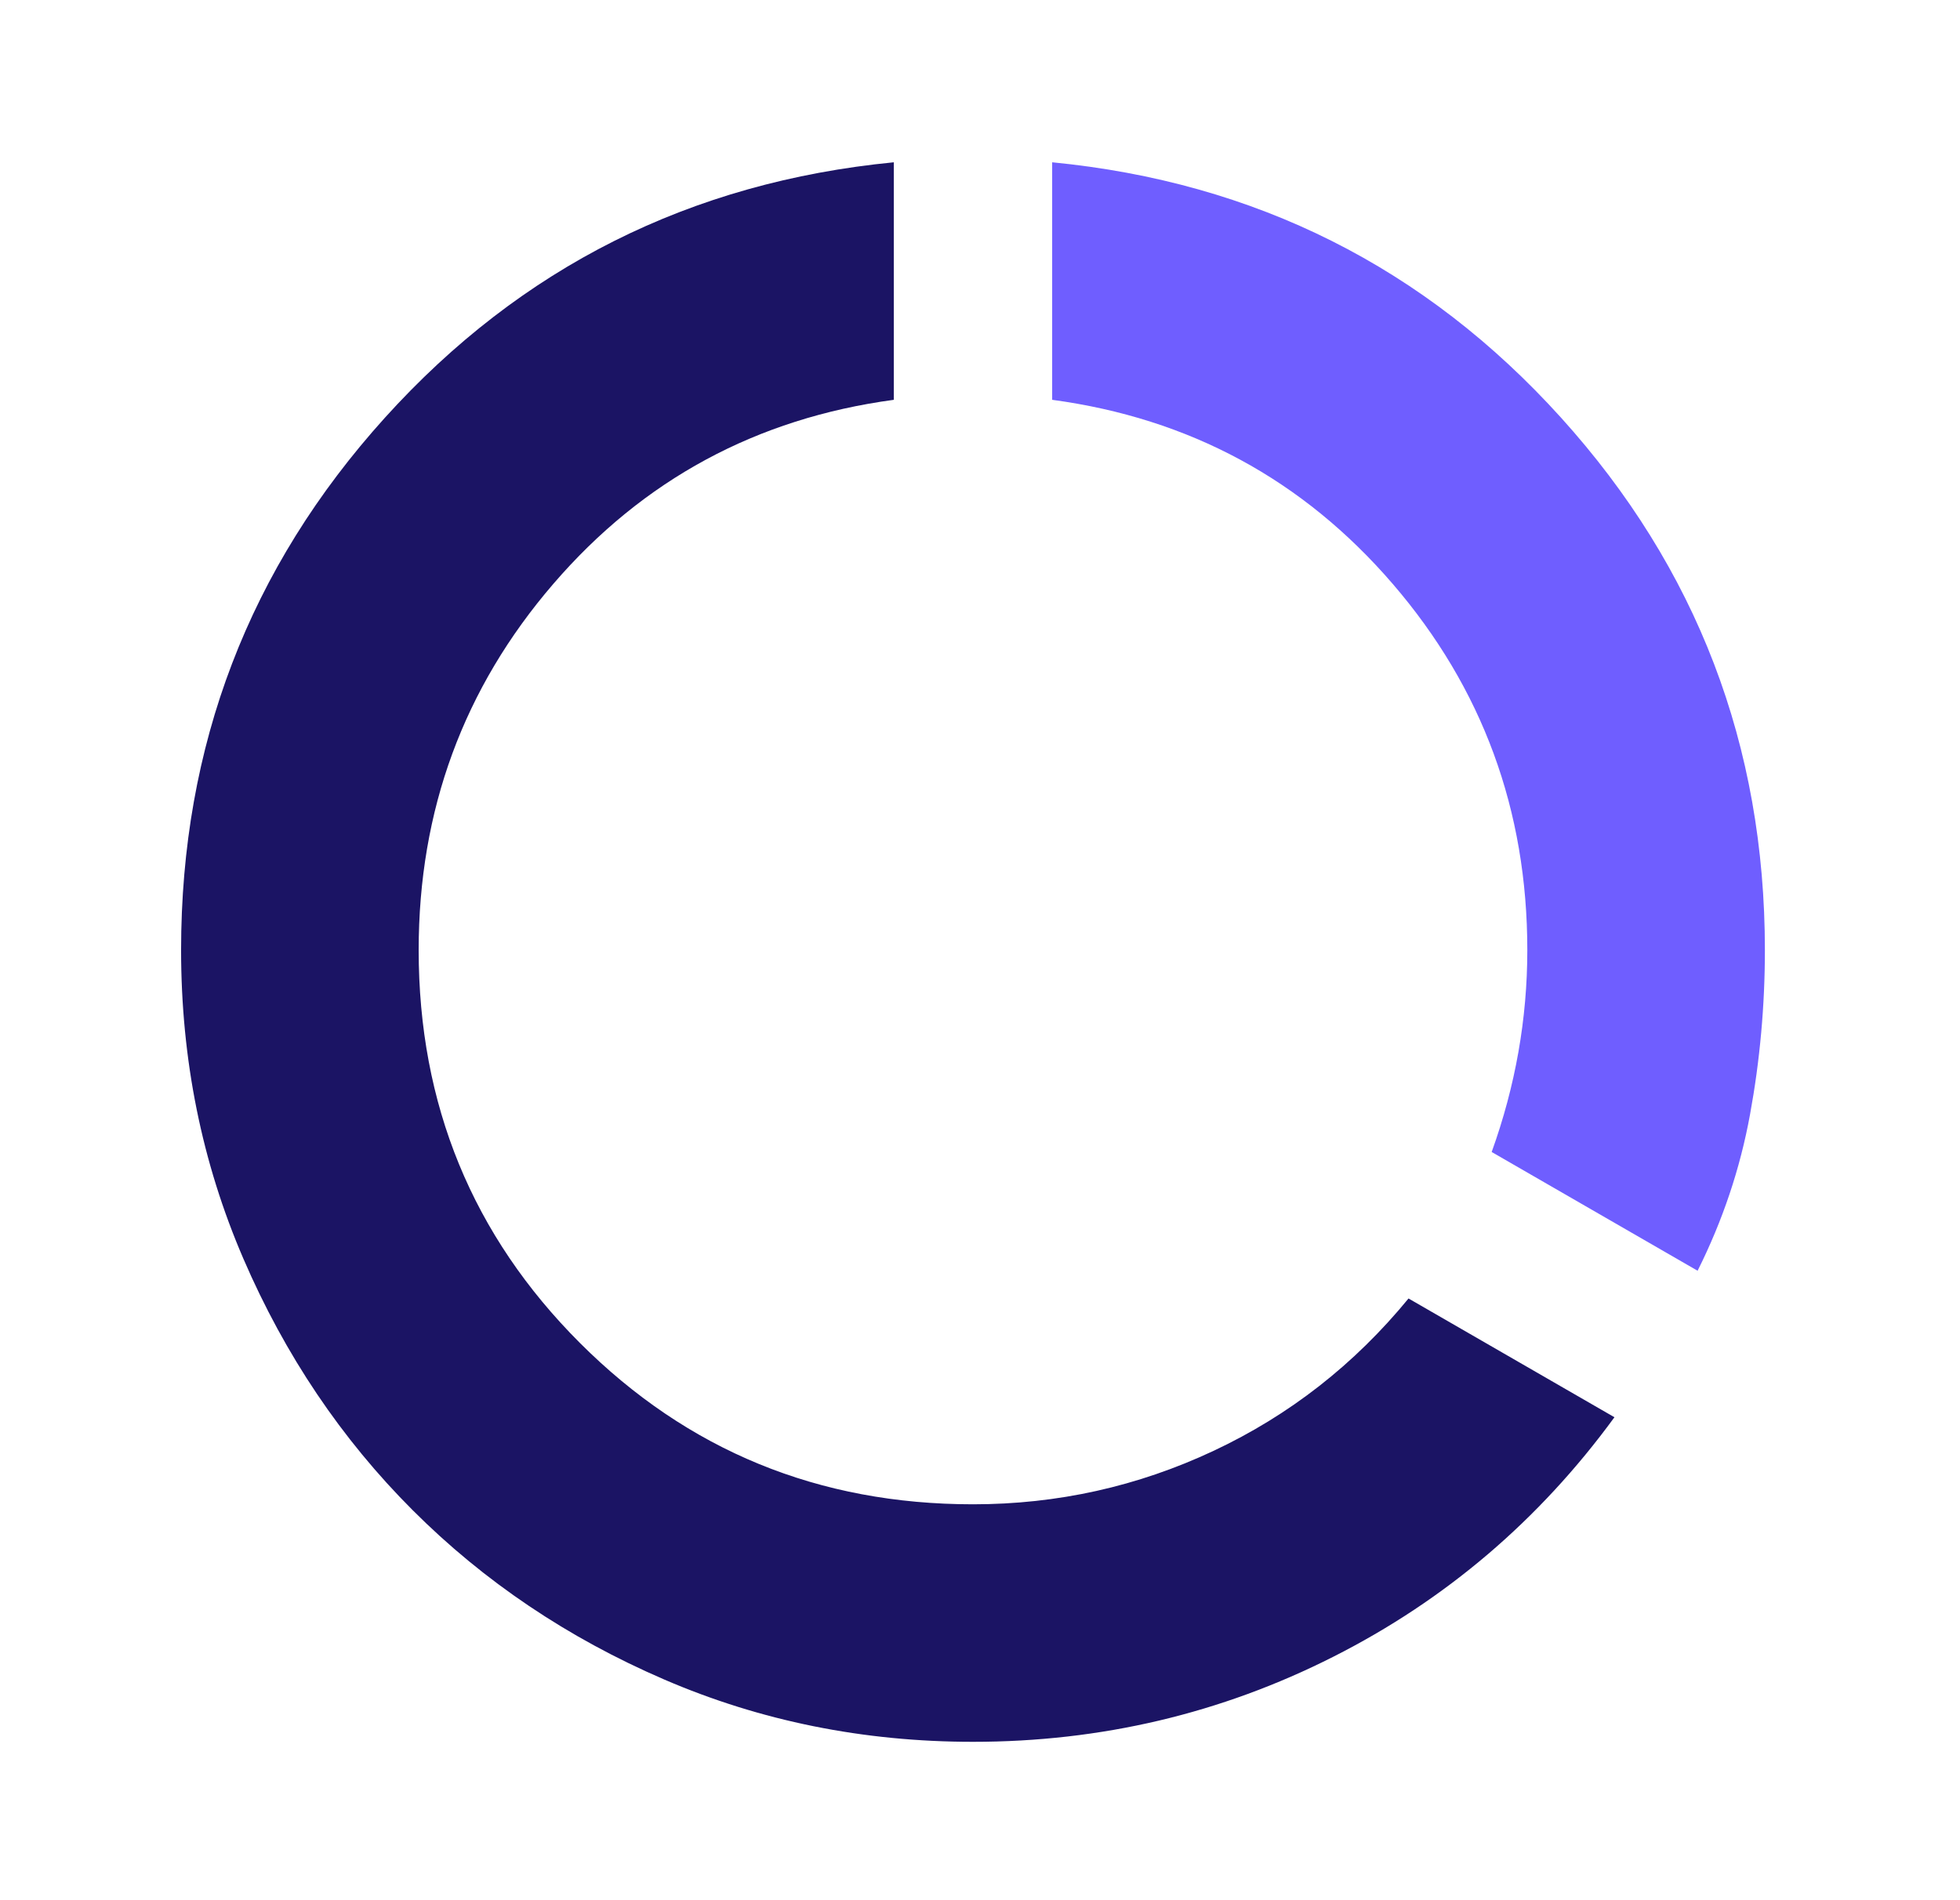
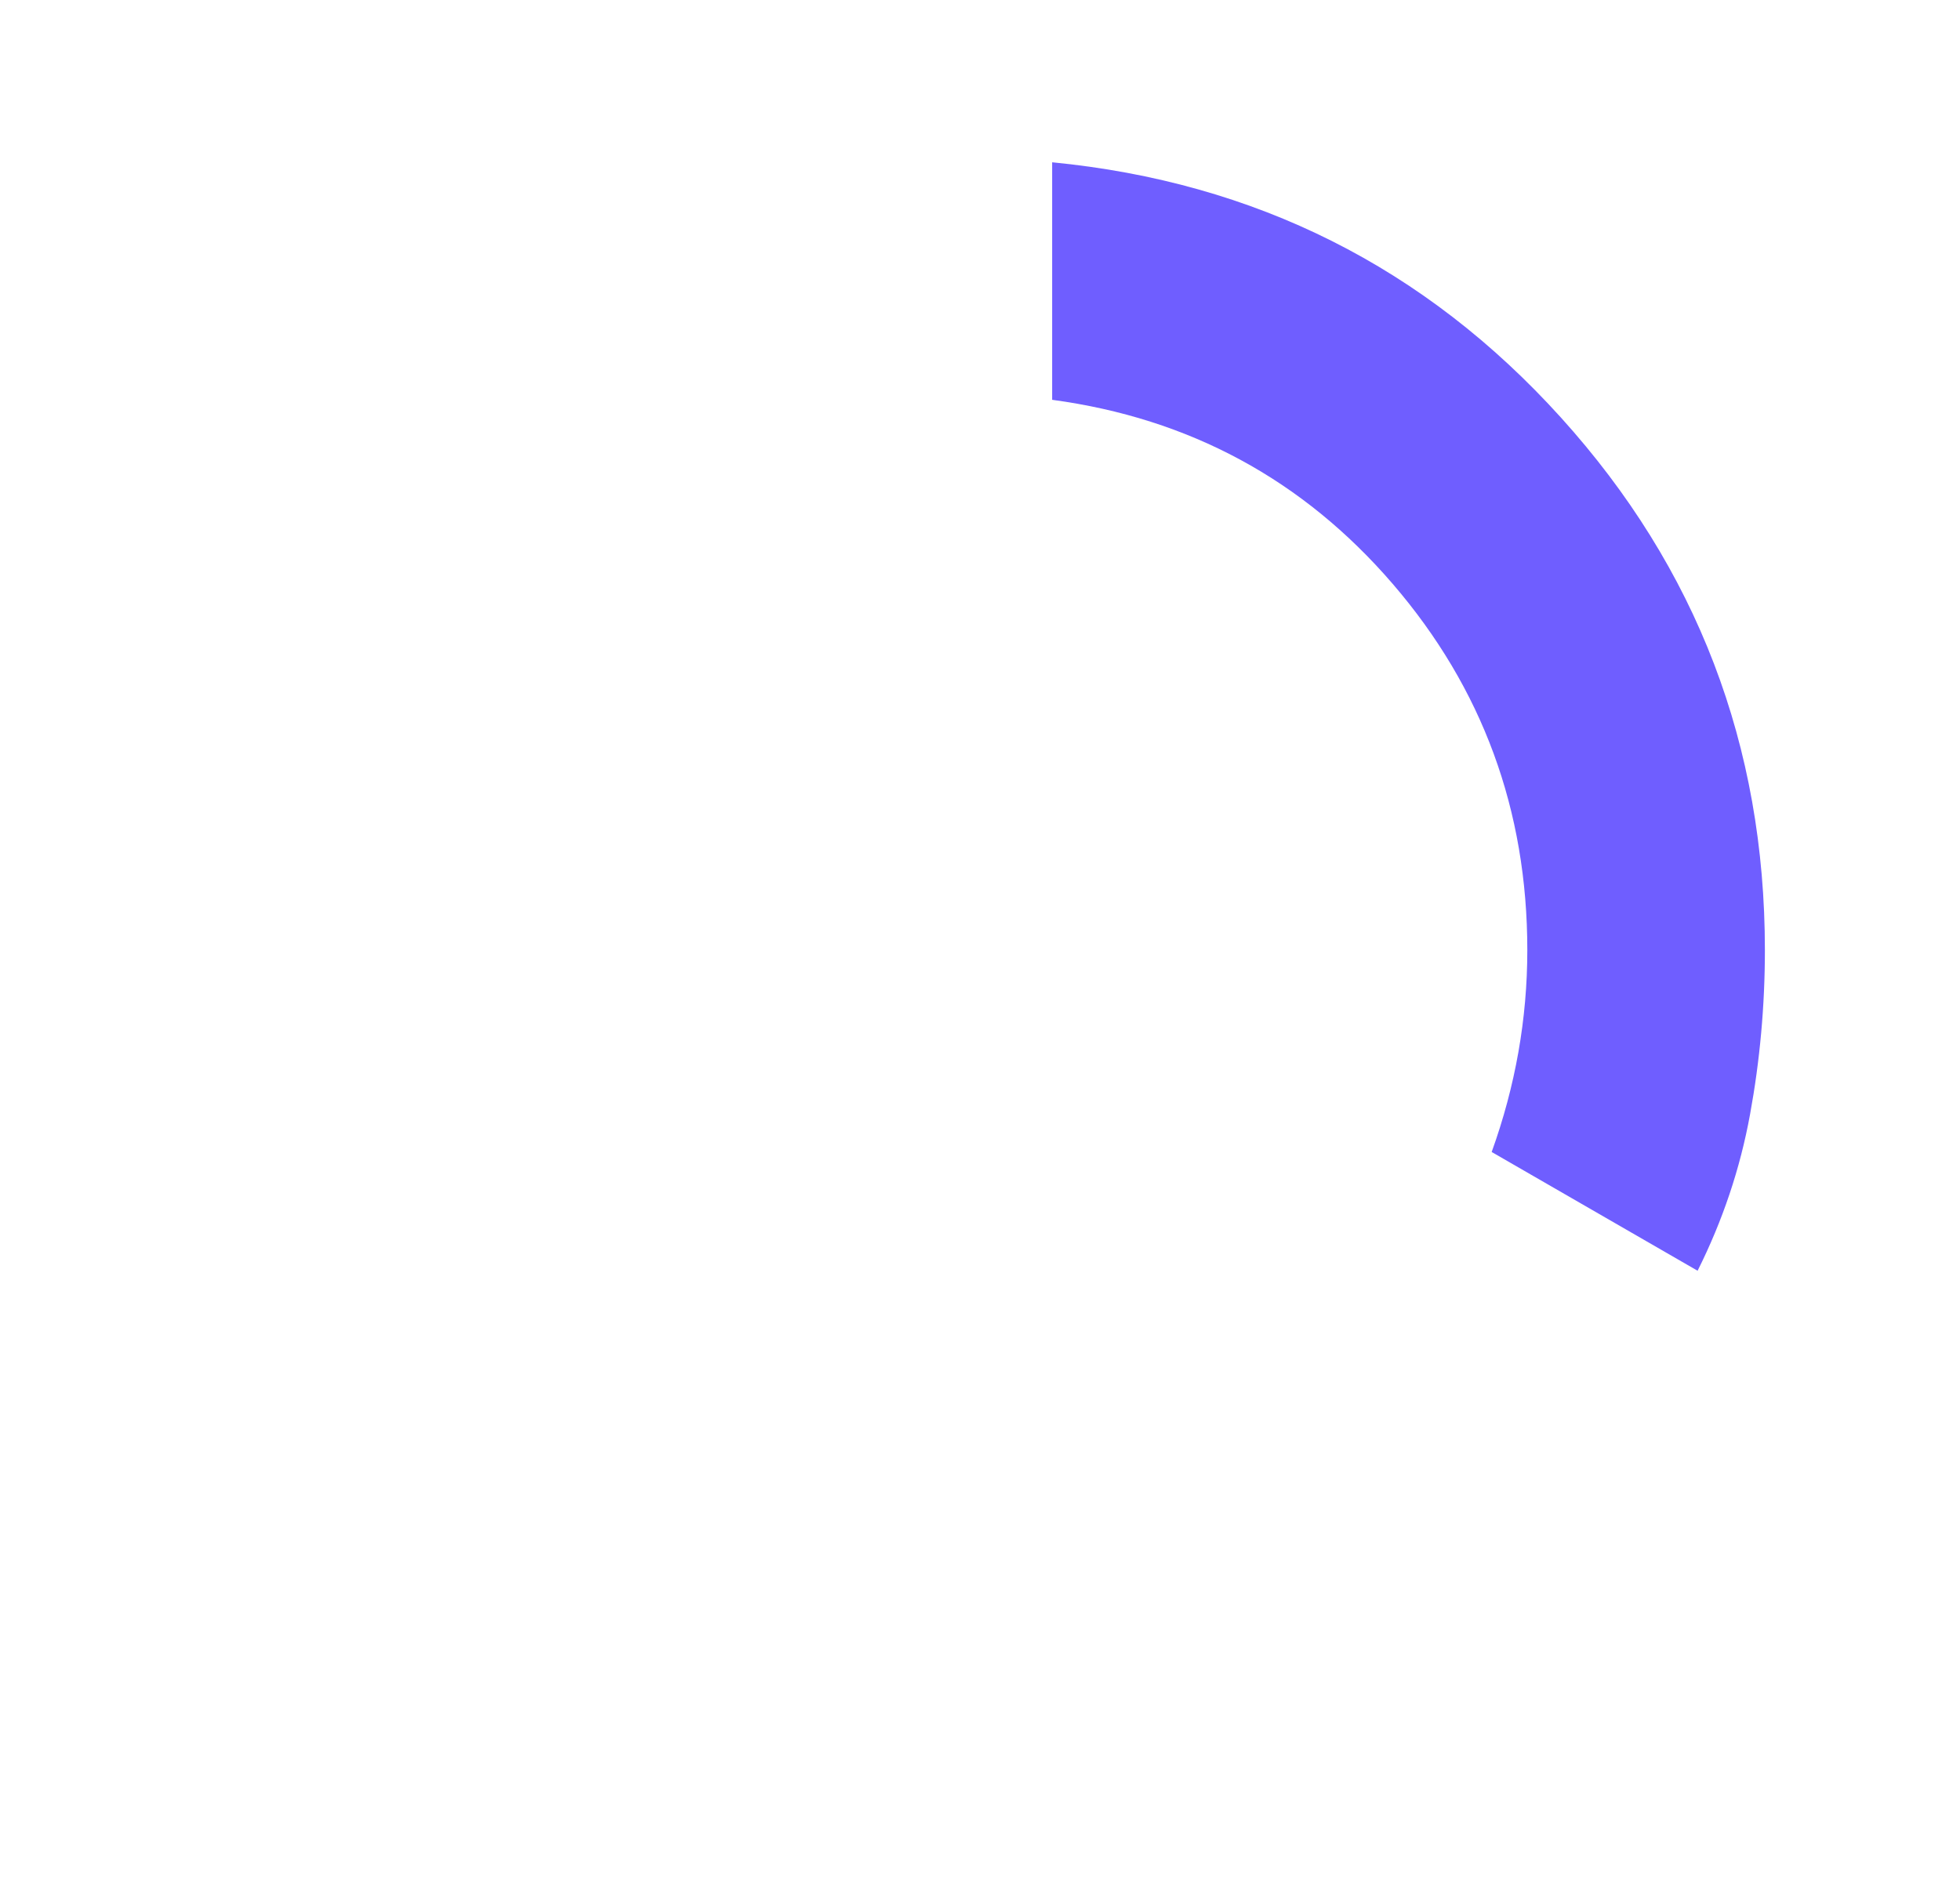
<svg xmlns="http://www.w3.org/2000/svg" width="33" height="32" viewBox="0 0 33 32" fill="none">
-   <path d="M16.382 29.333C14.538 29.333 12.804 28.983 11.182 28.283C9.56 27.583 8.149 26.633 6.949 25.433C5.749 24.233 4.799 22.822 4.099 21.2C3.399 19.578 3.049 17.845 3.049 16C3.049 12.556 4.193 9.567 6.482 7.033C8.771 4.5 11.627 3.067 15.049 2.733V6.733C12.738 7.045 10.827 8.078 9.316 9.833C7.804 11.589 7.049 13.645 7.049 16C7.049 18.6 7.954 20.806 9.765 22.617C11.577 24.428 13.782 25.333 16.382 25.333C17.804 25.333 19.154 25.033 20.432 24.433C21.71 23.833 22.804 22.978 23.715 21.867L27.182 23.867C25.916 25.6 24.338 26.945 22.449 27.9C20.56 28.856 18.538 29.333 16.382 29.333Z" fill="#1B1464" />
  <path d="M25.115 19.4L28.582 21.4C29.004 20.556 29.299 19.678 29.465 18.767C29.632 17.856 29.715 16.933 29.715 16C29.715 12.556 28.571 9.567 26.282 7.033C23.993 4.5 21.138 3.067 17.715 2.733V6.733C20.026 7.045 21.938 8.078 23.449 9.833C24.96 11.589 25.715 13.645 25.715 16C25.715 16.578 25.665 17.15 25.565 17.717C25.465 18.283 25.315 18.845 25.115 19.4Z" fill="#6F5EFF" />
</svg>